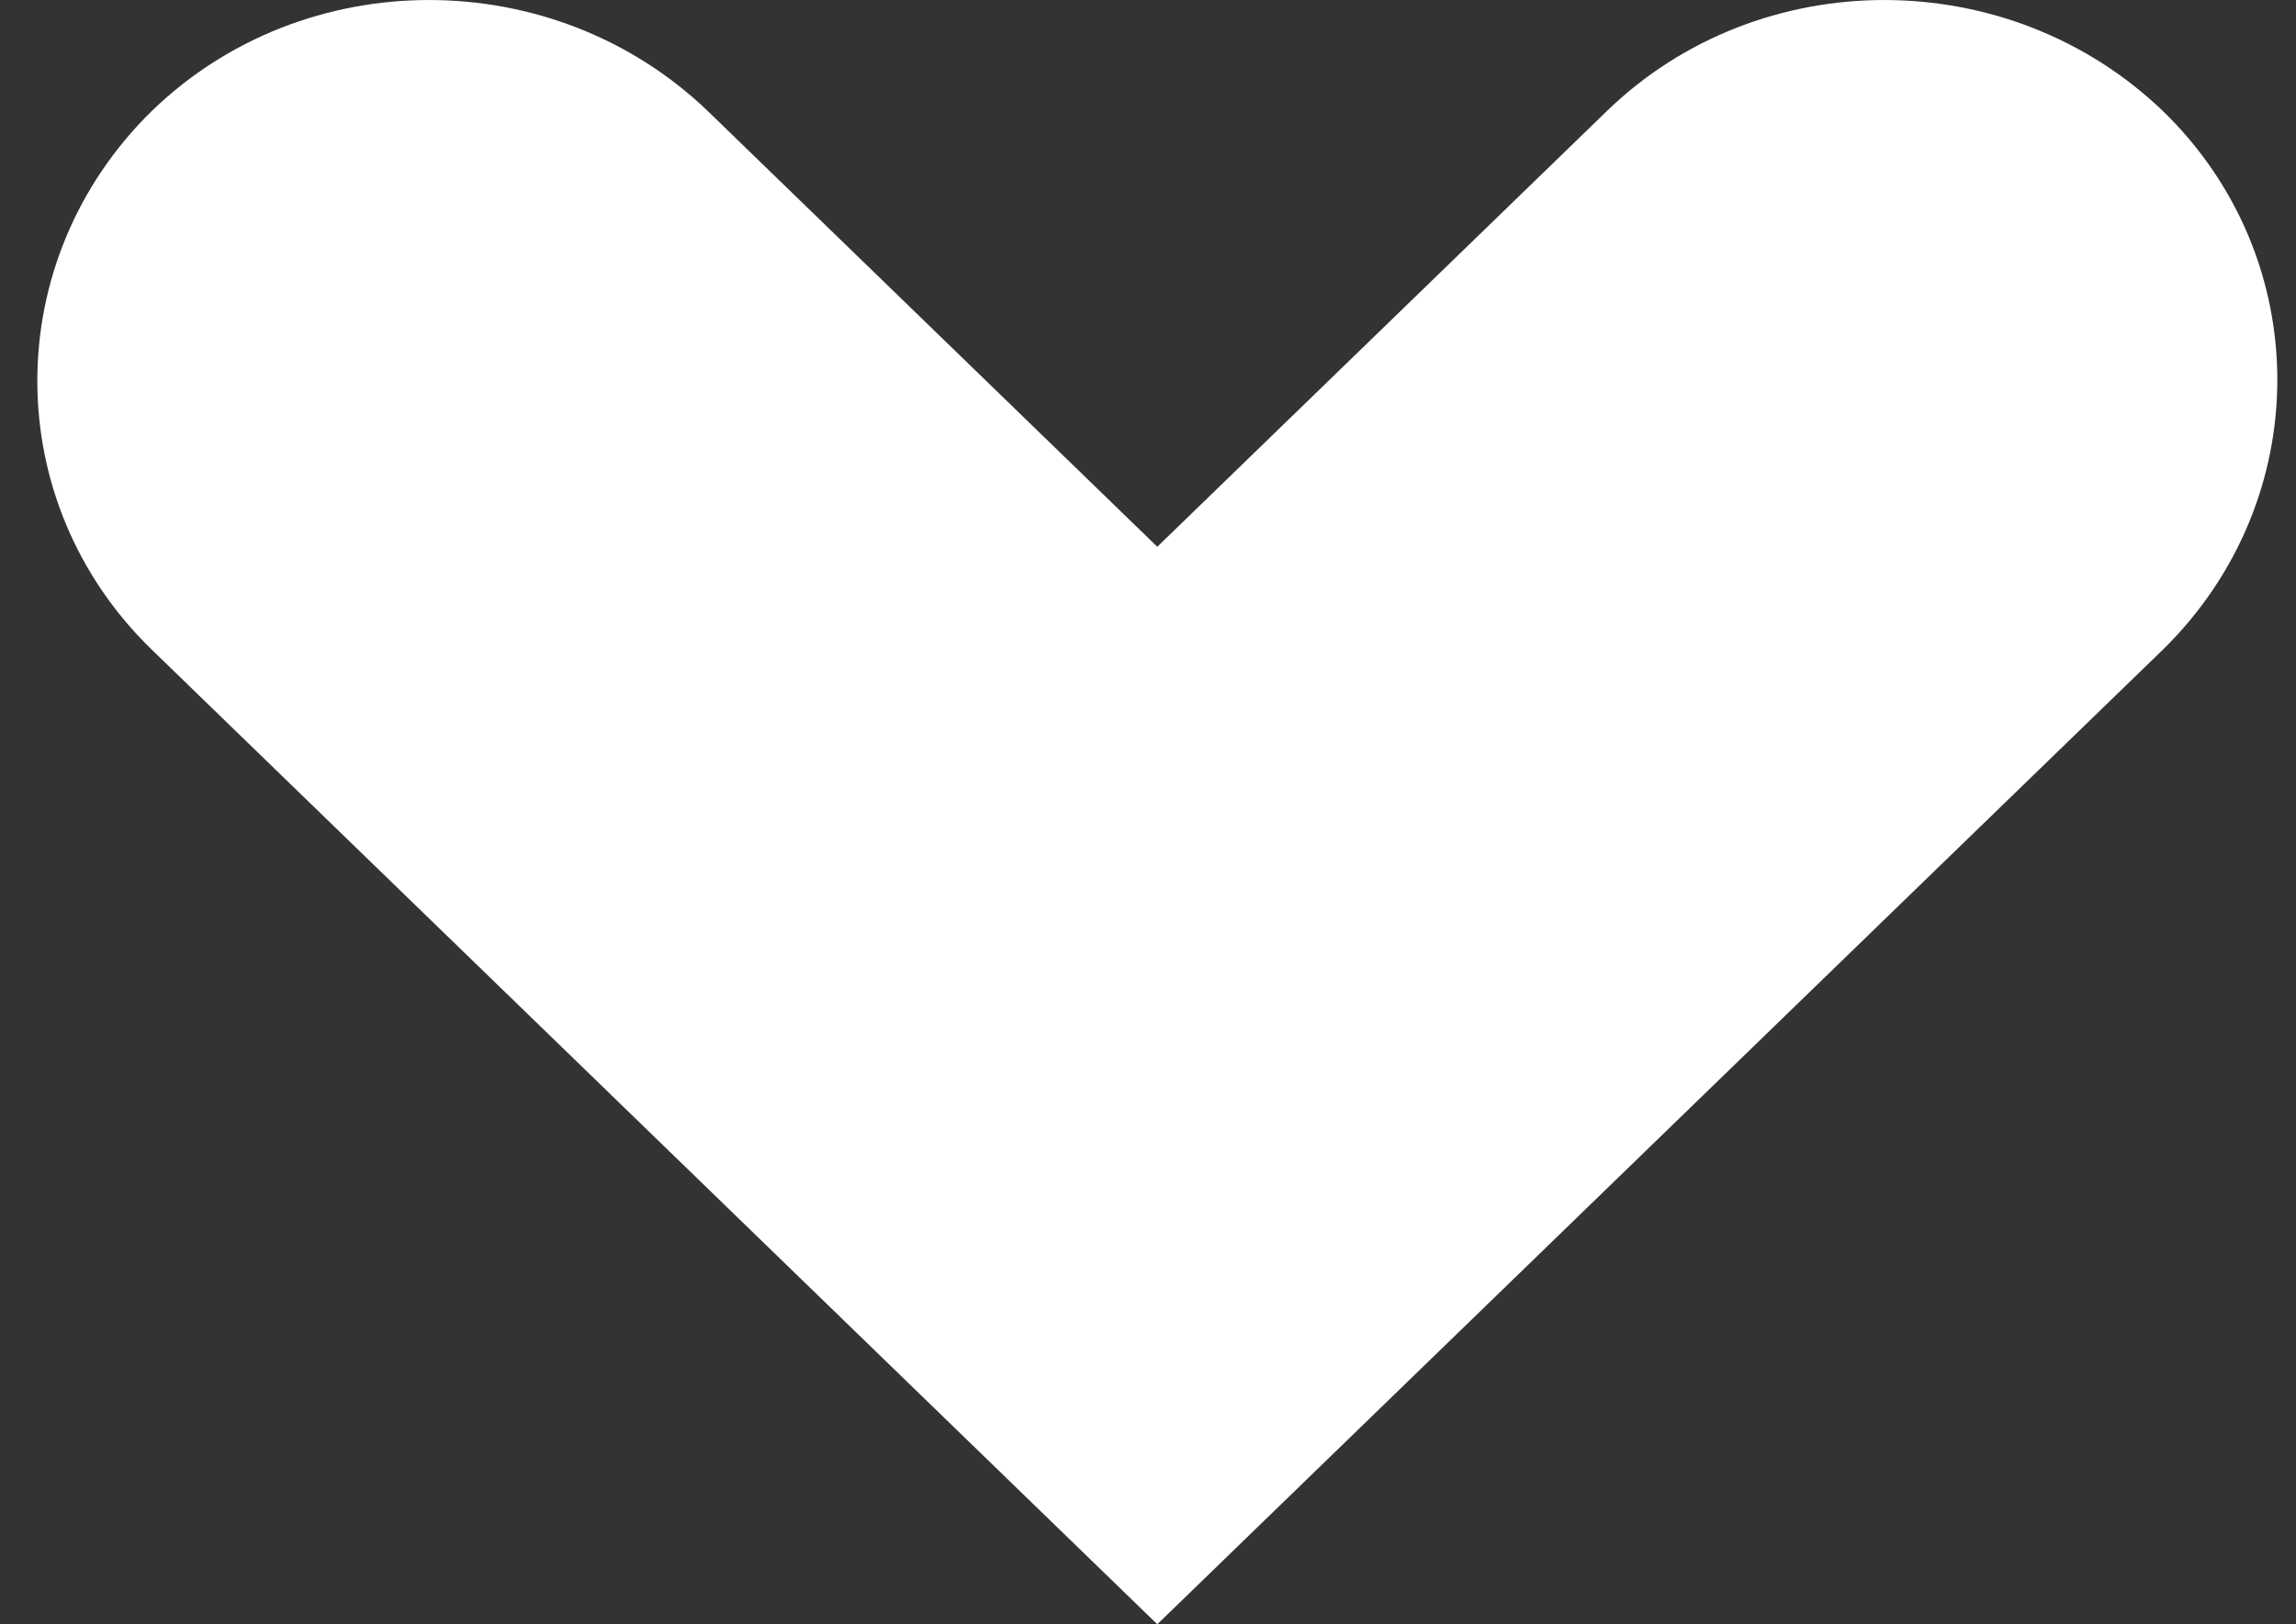
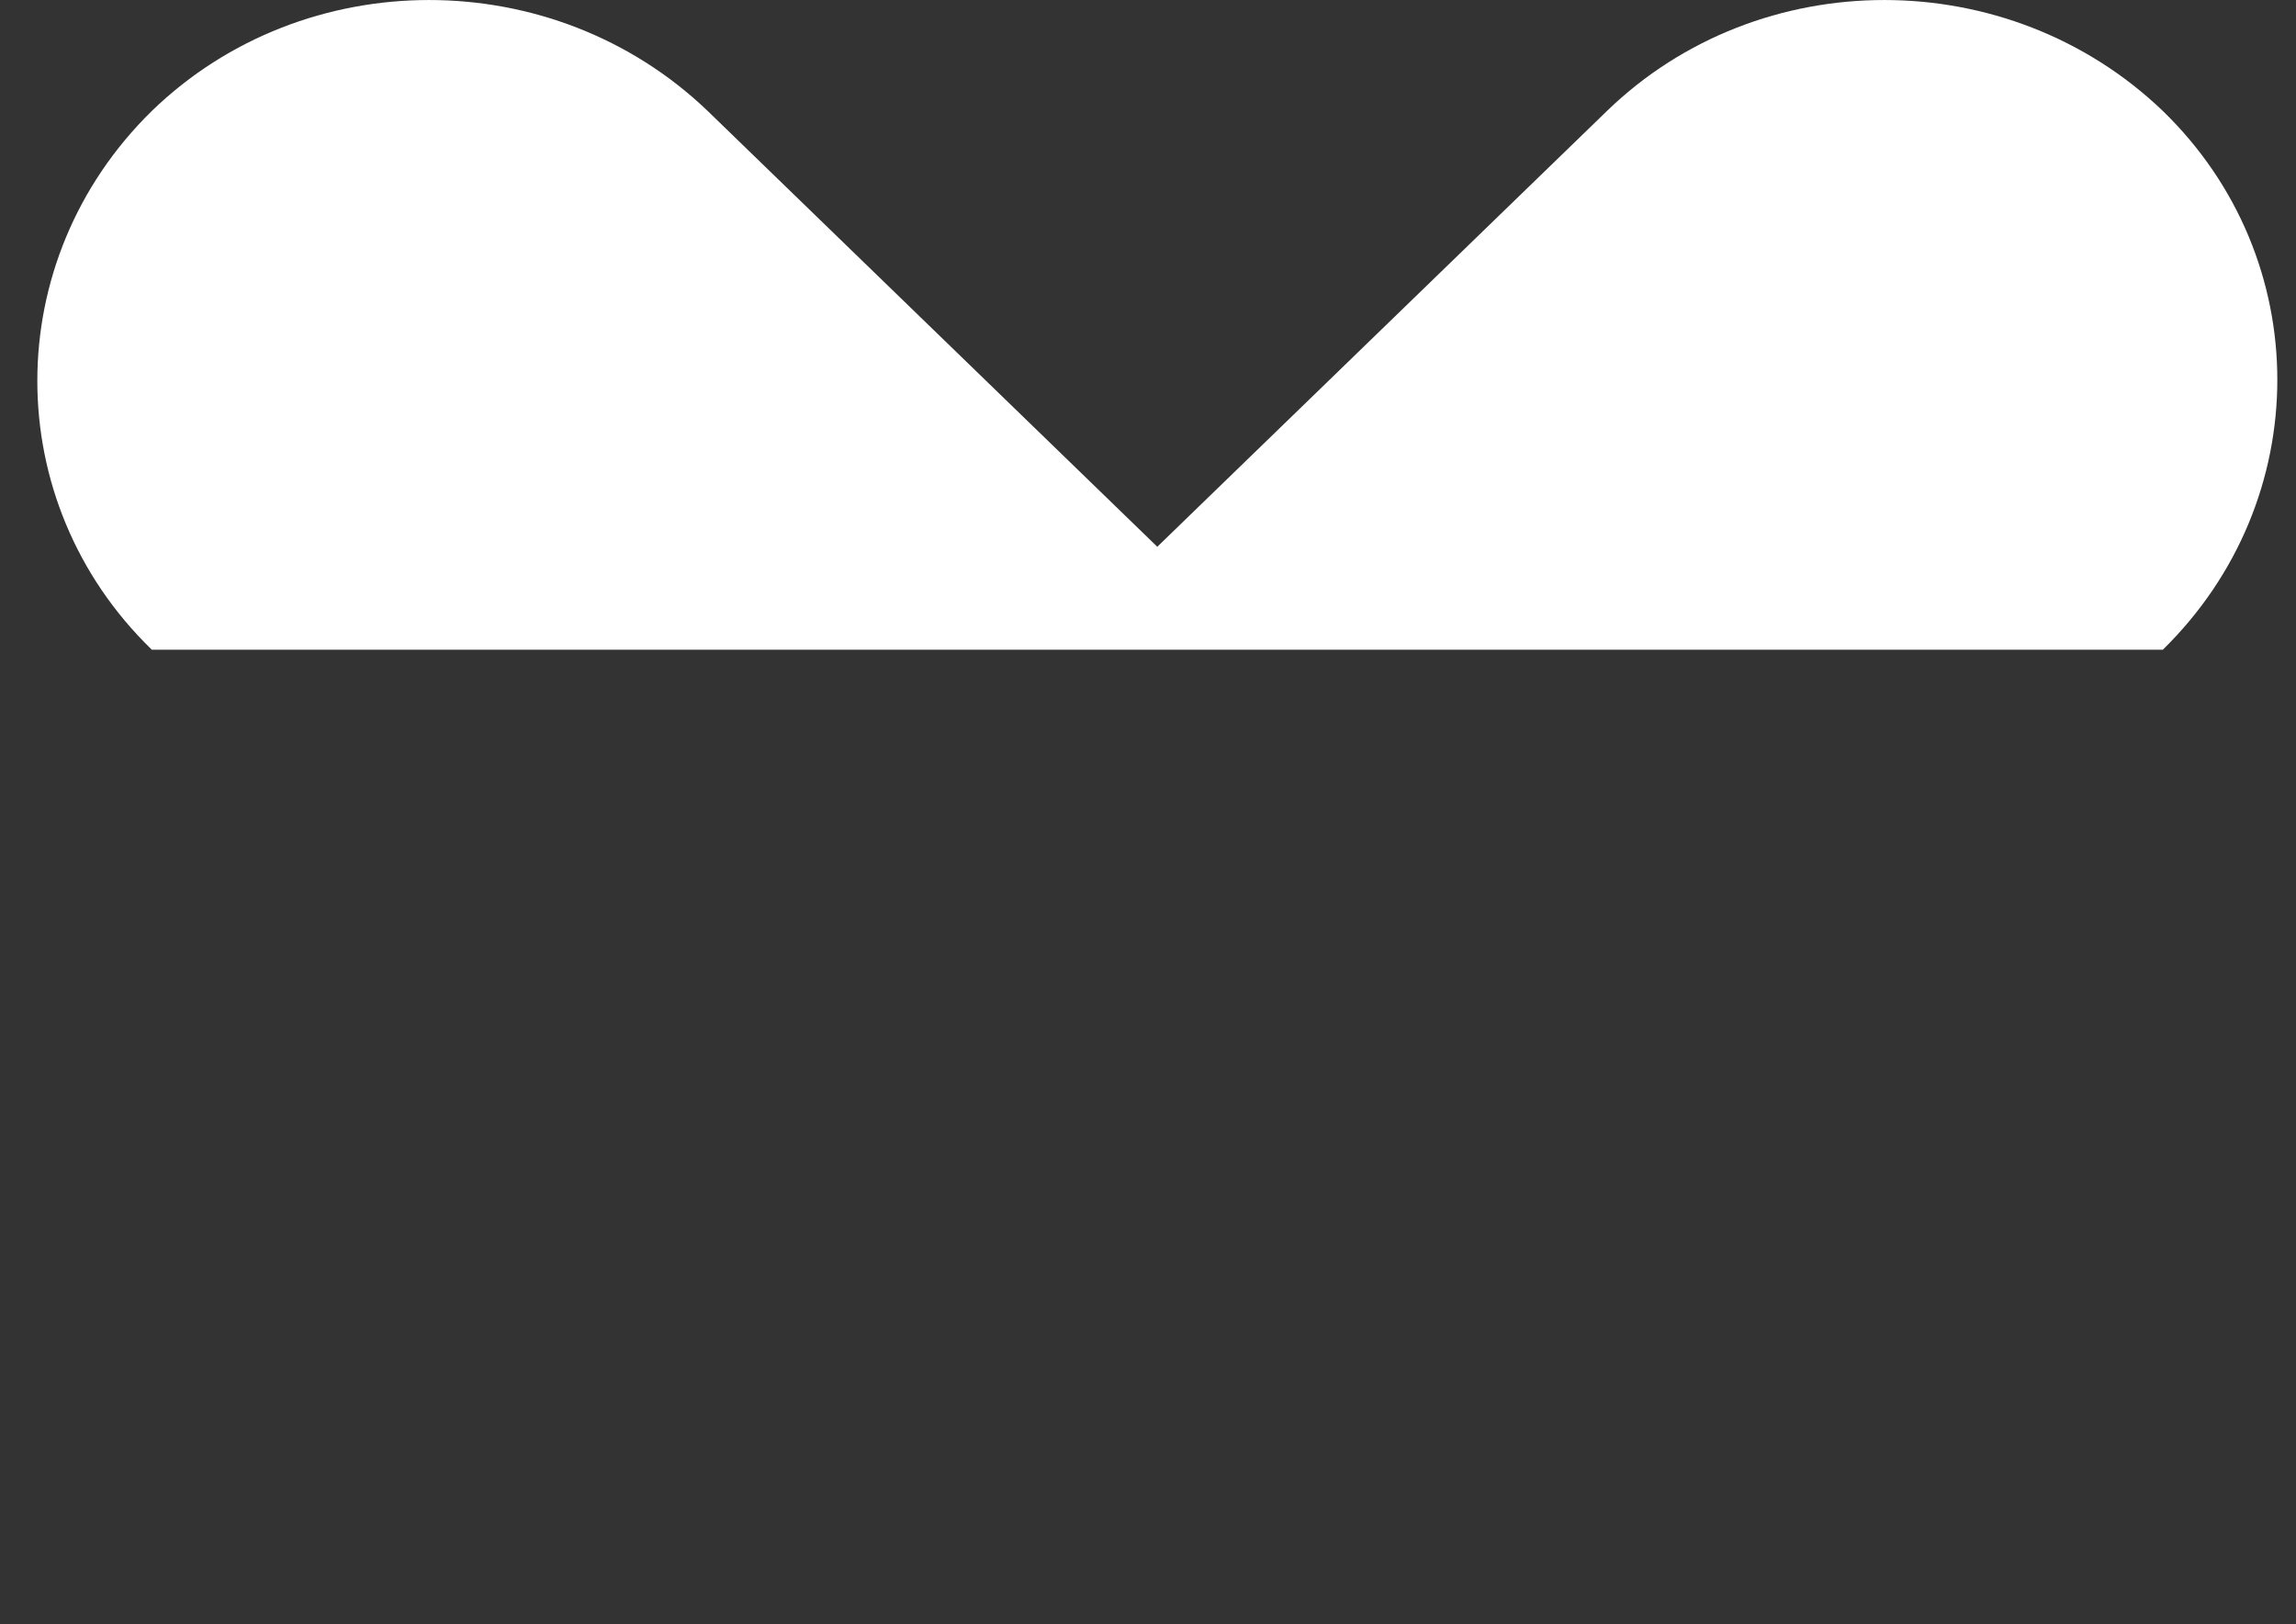
<svg xmlns="http://www.w3.org/2000/svg" width="41" height="29" viewBox="0 0 41 29" fill="none">
  <rect x="0" y="0" width="41" height="29" fill="#333333" stroke="none" />
-   <path d="M2.711 1.981C5.437 -0.66 9.881 -0.66 12.637 1.981L20.666 9.762L28.696 1.981C31.422 -0.66 35.867 -0.66 38.622 1.981C41.348 4.623 41.348 8.93 38.622 11.6L20.666 29L2.711 11.6C-0.015 8.958 -0.015 4.651 2.711 1.981Z" fill="white" />
+   <path d="M2.711 1.981C5.437 -0.66 9.881 -0.66 12.637 1.981L20.666 9.762L28.696 1.981C31.422 -0.66 35.867 -0.66 38.622 1.981C41.348 4.623 41.348 8.93 38.622 11.6L2.711 11.6C-0.015 8.958 -0.015 4.651 2.711 1.981Z" fill="white" />
</svg>